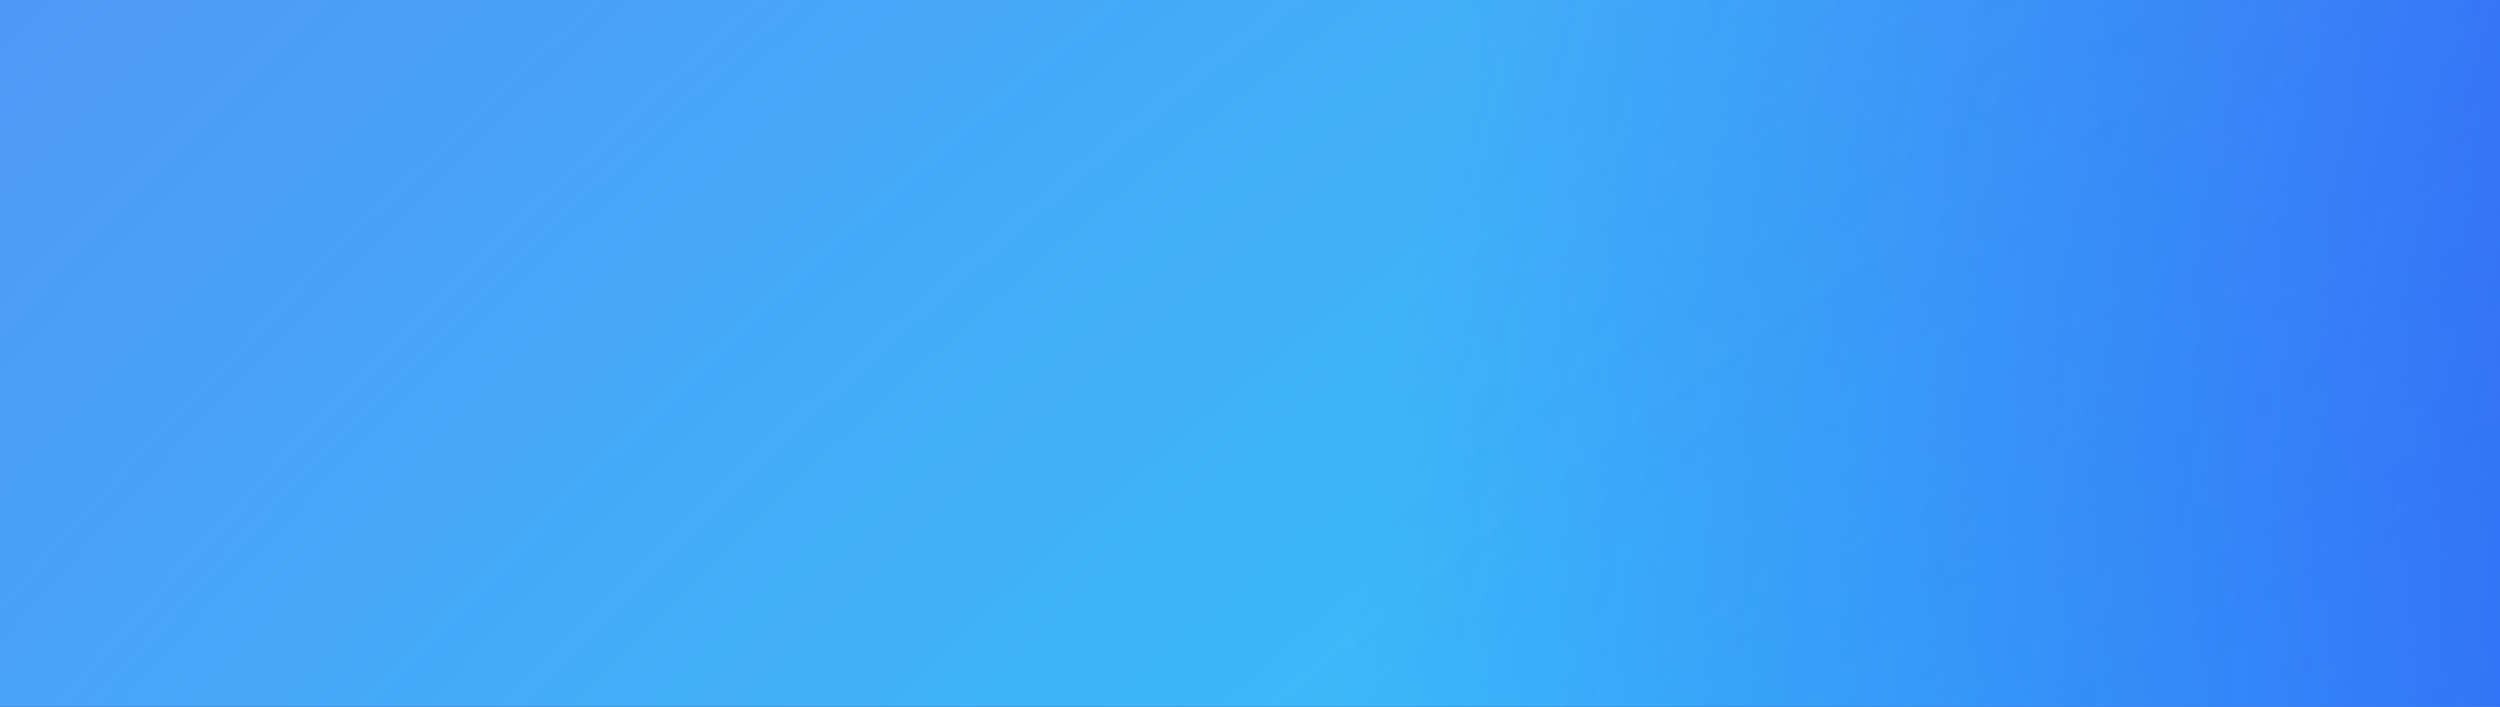
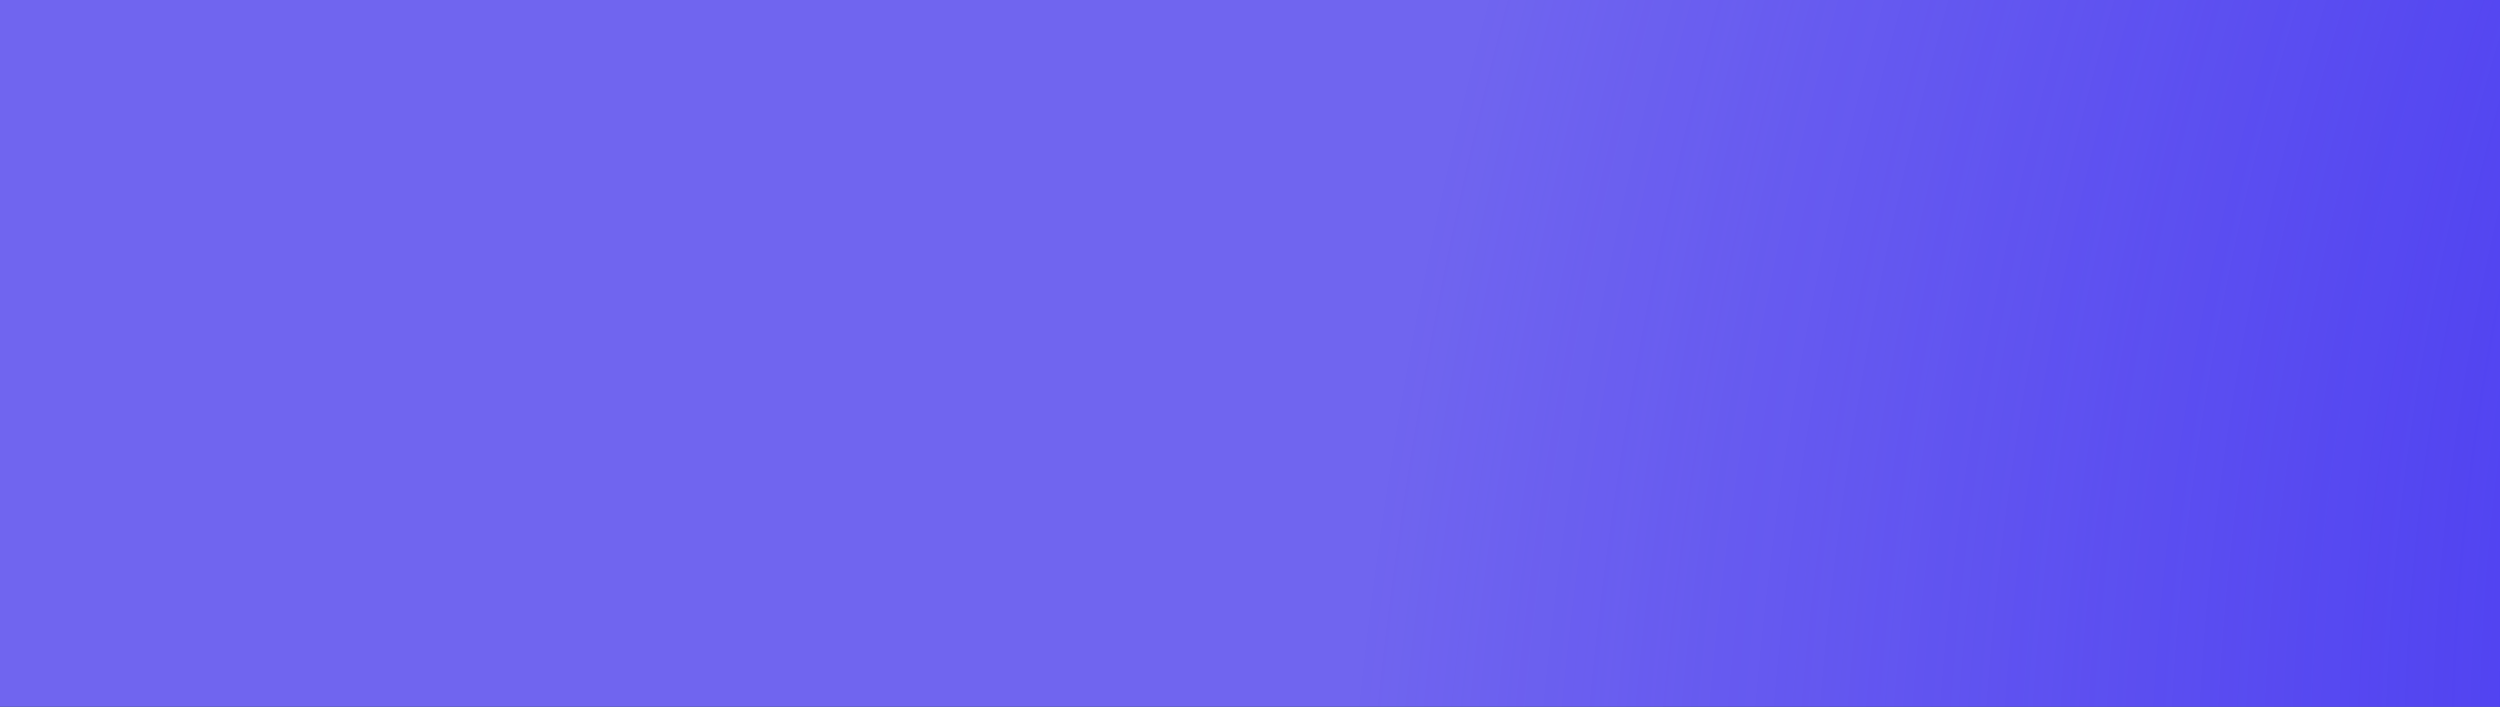
<svg xmlns="http://www.w3.org/2000/svg" width="283" height="80" viewBox="0 0 283 80" fill="none">
  <rect width="283" height="80" fill="#05263F" />
  <rect width="283" height="80" fill="#7065EF" />
-   <rect width="283" height="80" fill="url(#paint0_radial_6_9005)" />
  <rect width="283" height="80" fill="url(#paint1_radial_6_9005)" />
  <defs>
    <radialGradient id="paint0_radial_6_9005" cx="0" cy="0" r="1" gradientUnits="userSpaceOnUse" gradientTransform="translate(283 280.769) rotate(-135.146) scale(682.741 1139.61)">
      <stop stop-color="#20E4FF" />
      <stop offset="1" stop-color="#20E4FF" stop-opacity="0" />
    </radialGradient>
    <radialGradient id="paint1_radial_6_9005" cx="0" cy="0" r="1" gradientUnits="userSpaceOnUse" gradientTransform="translate(425.5 30) rotate(112.375) scale(374.338 254.824)">
      <stop stop-color="#3221F3" />
      <stop offset="1" stop-color="#3221F3" stop-opacity="0" />
    </radialGradient>
  </defs>
</svg>